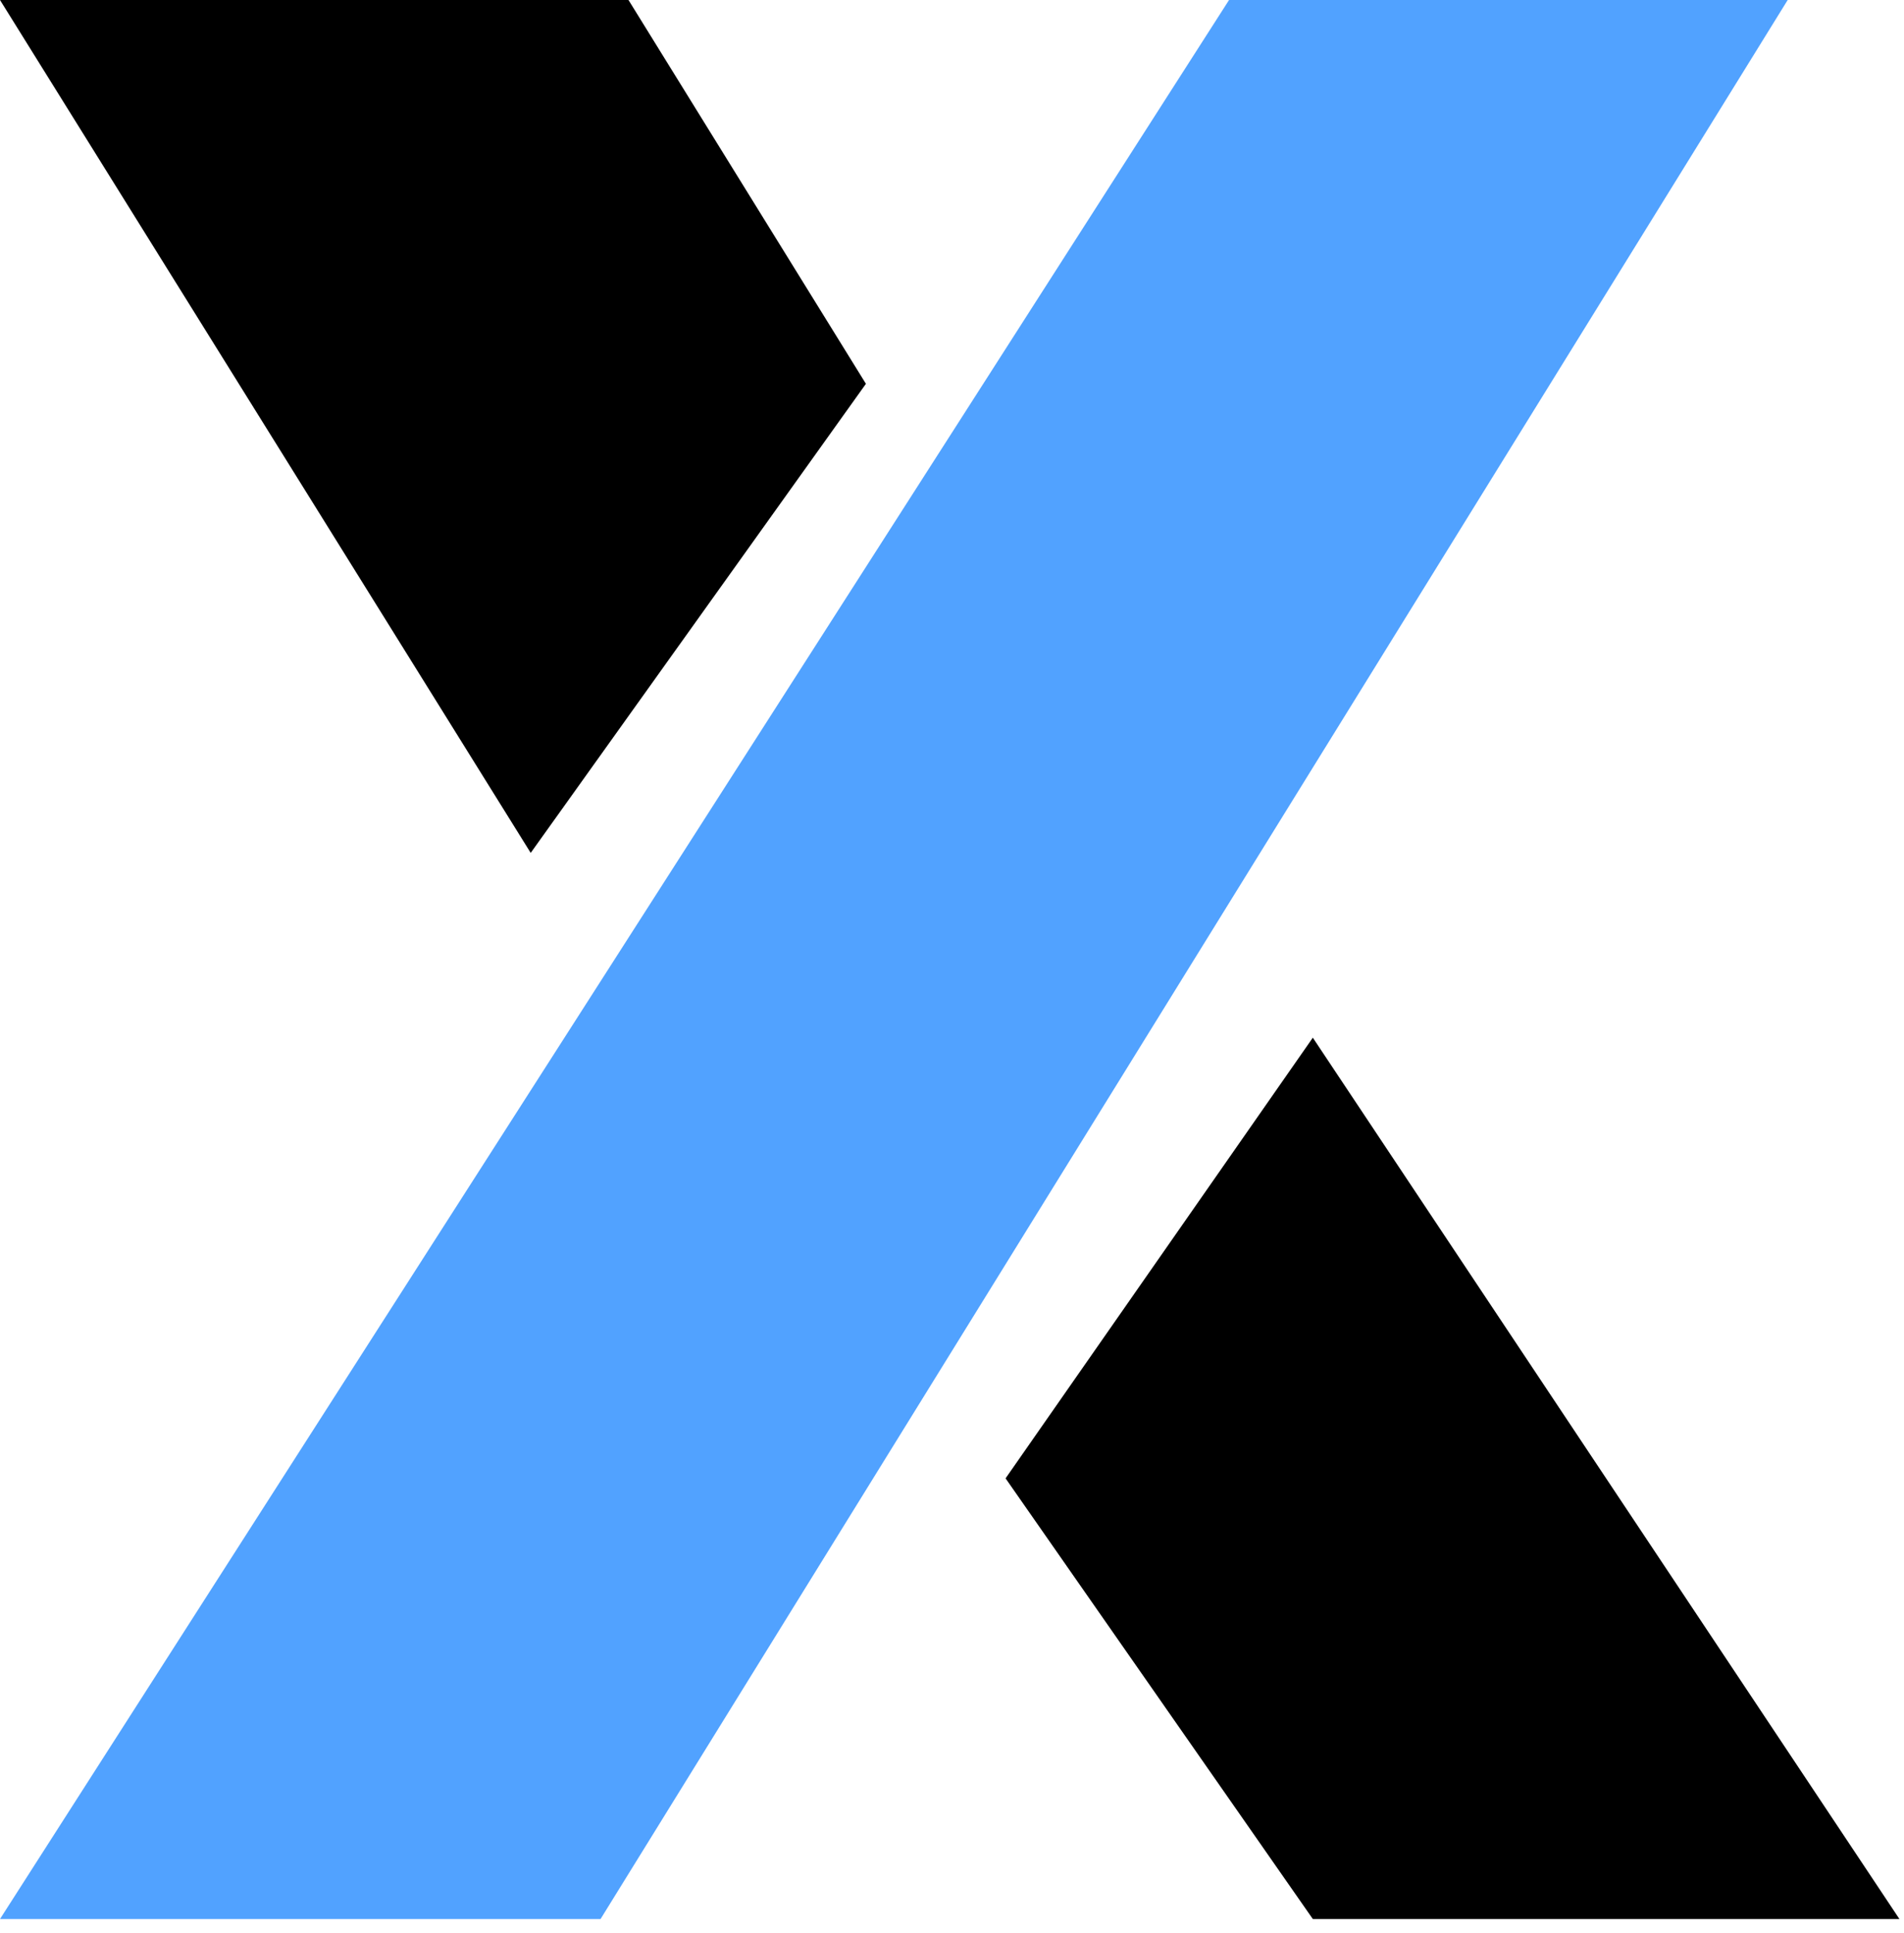
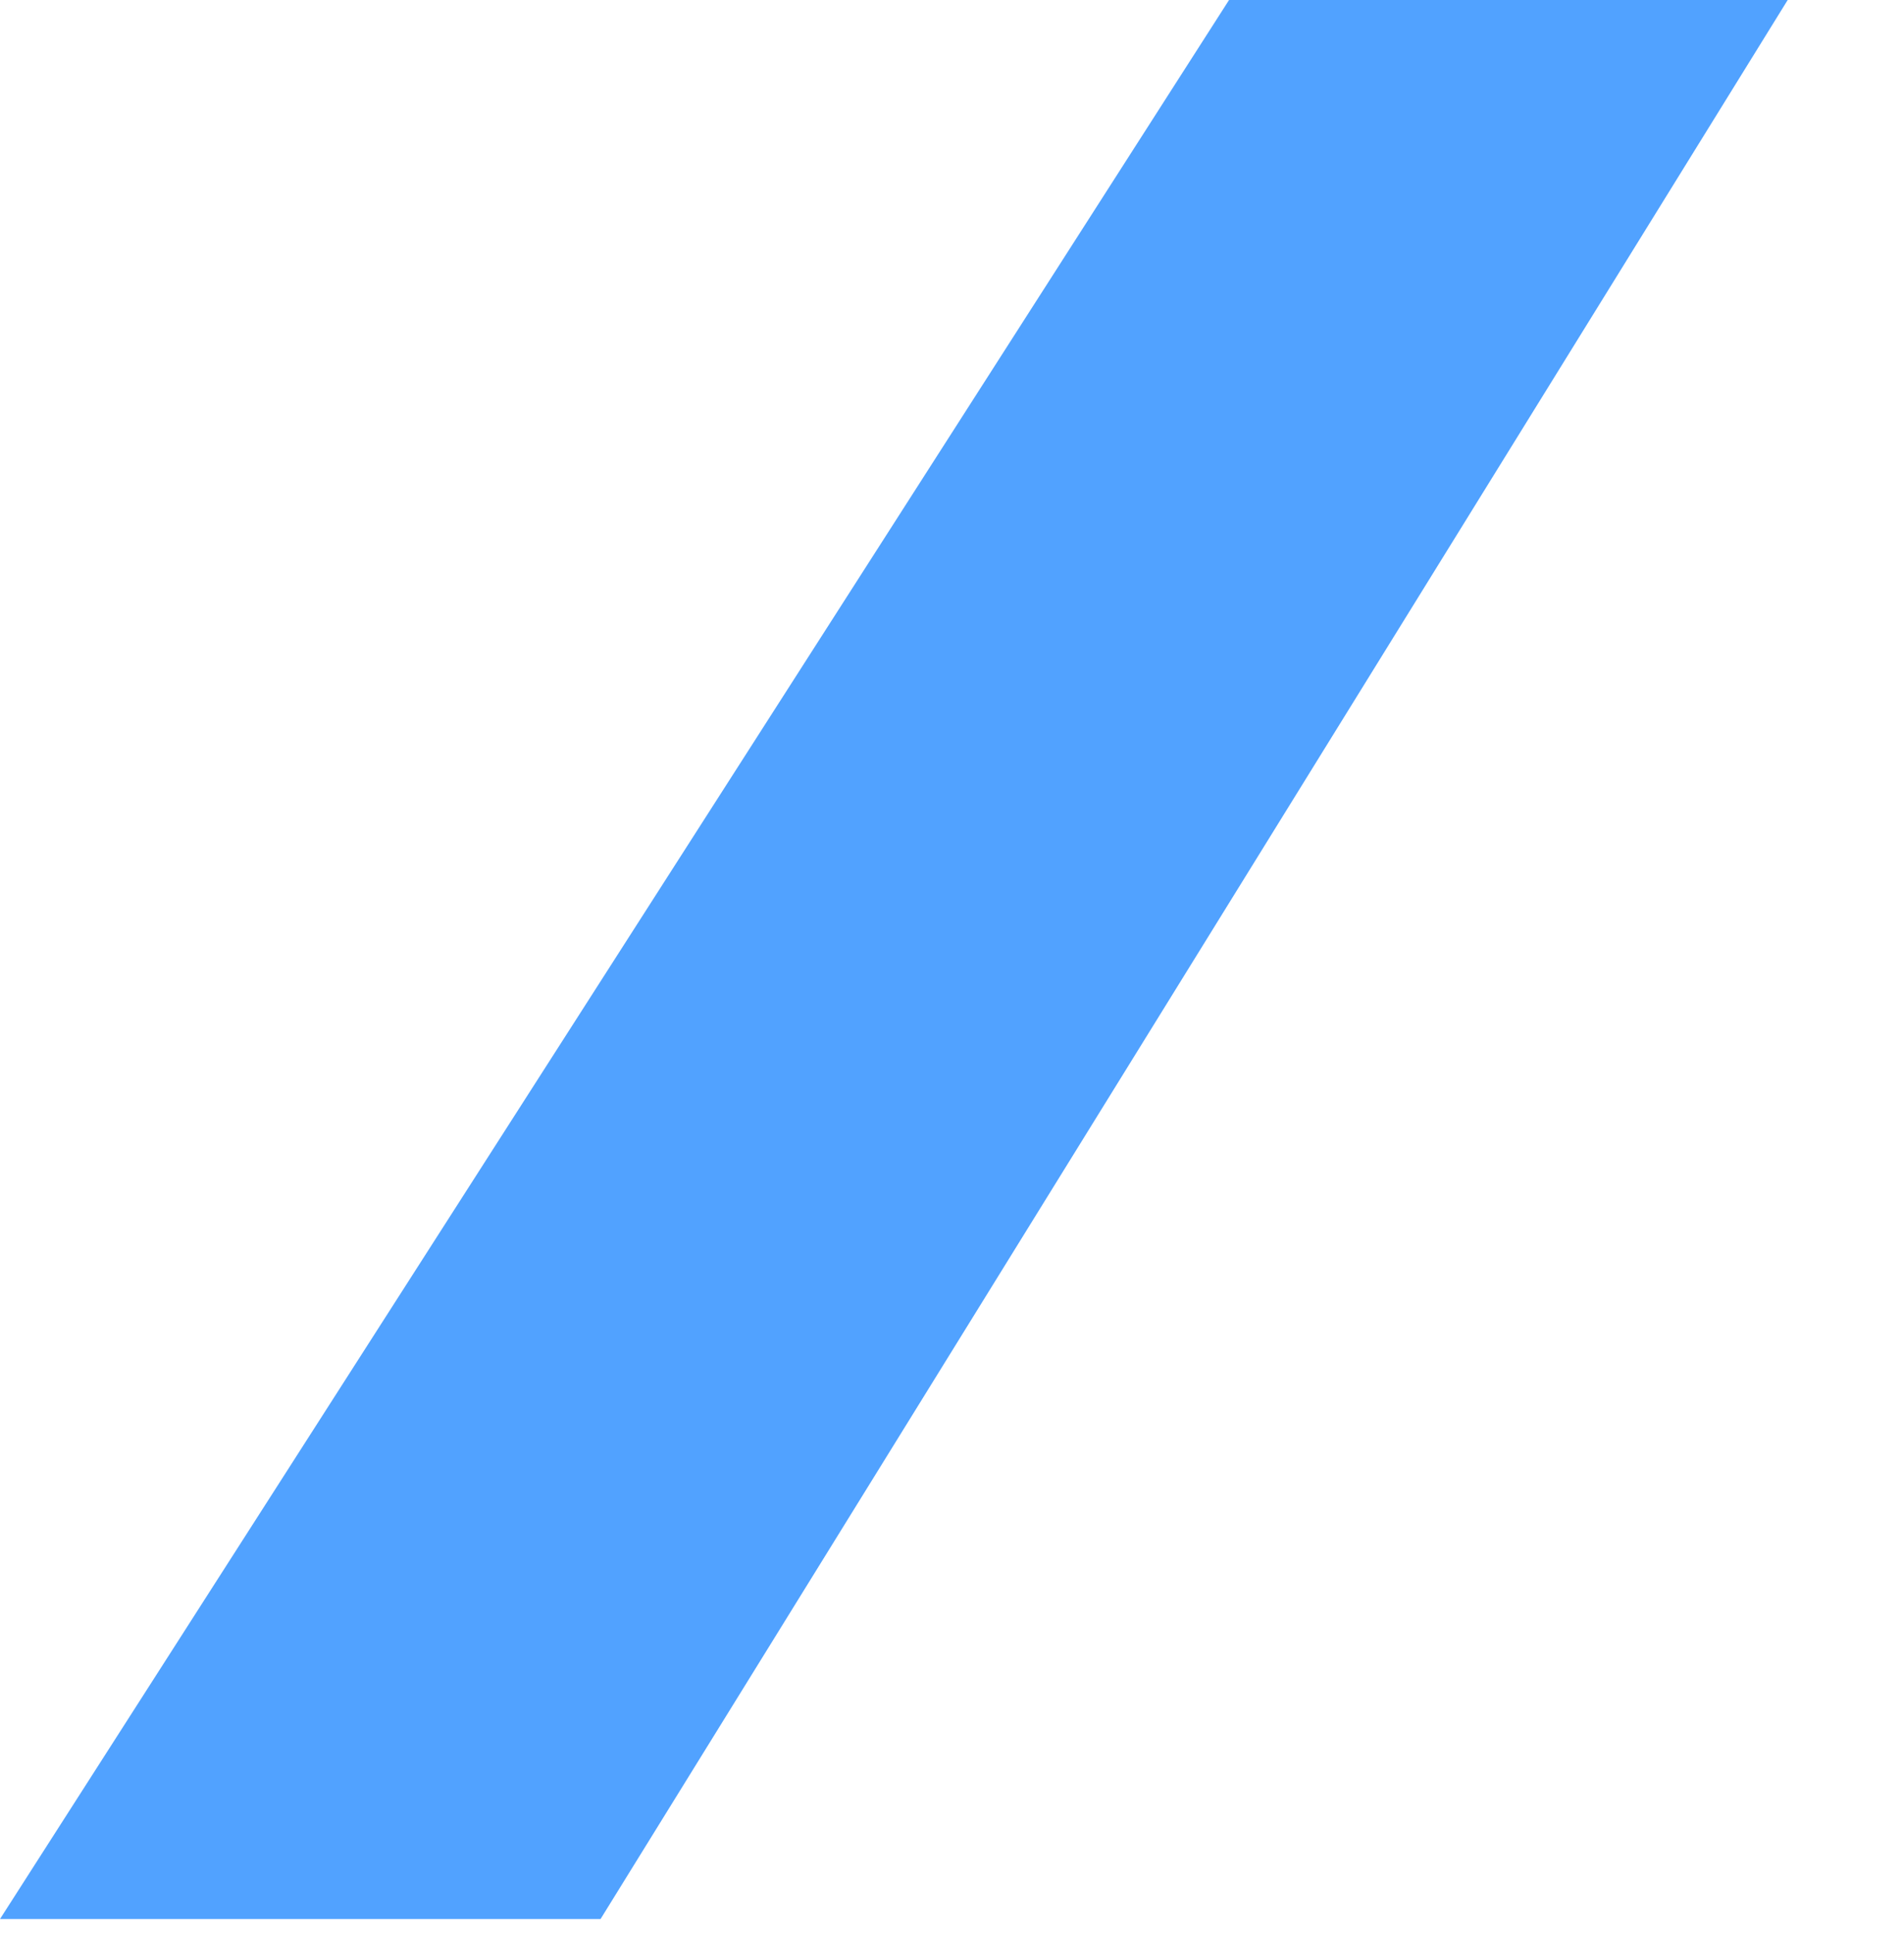
<svg xmlns="http://www.w3.org/2000/svg" width="67" height="68" viewBox="0 0 67 68" fill="none">
  <path d="M62.907 0H43.249L0 67.5H21.133L62.907 0Z" fill="#51A2FF" />
-   <path d="M0 0H22.116L30.471 13.5L18.675 30L0 0Z" fill="black" />
-   <path d="M46.197 36.5L35.385 52L46.197 67.5H66.839L46.197 36.5Z" fill="black" />
</svg>